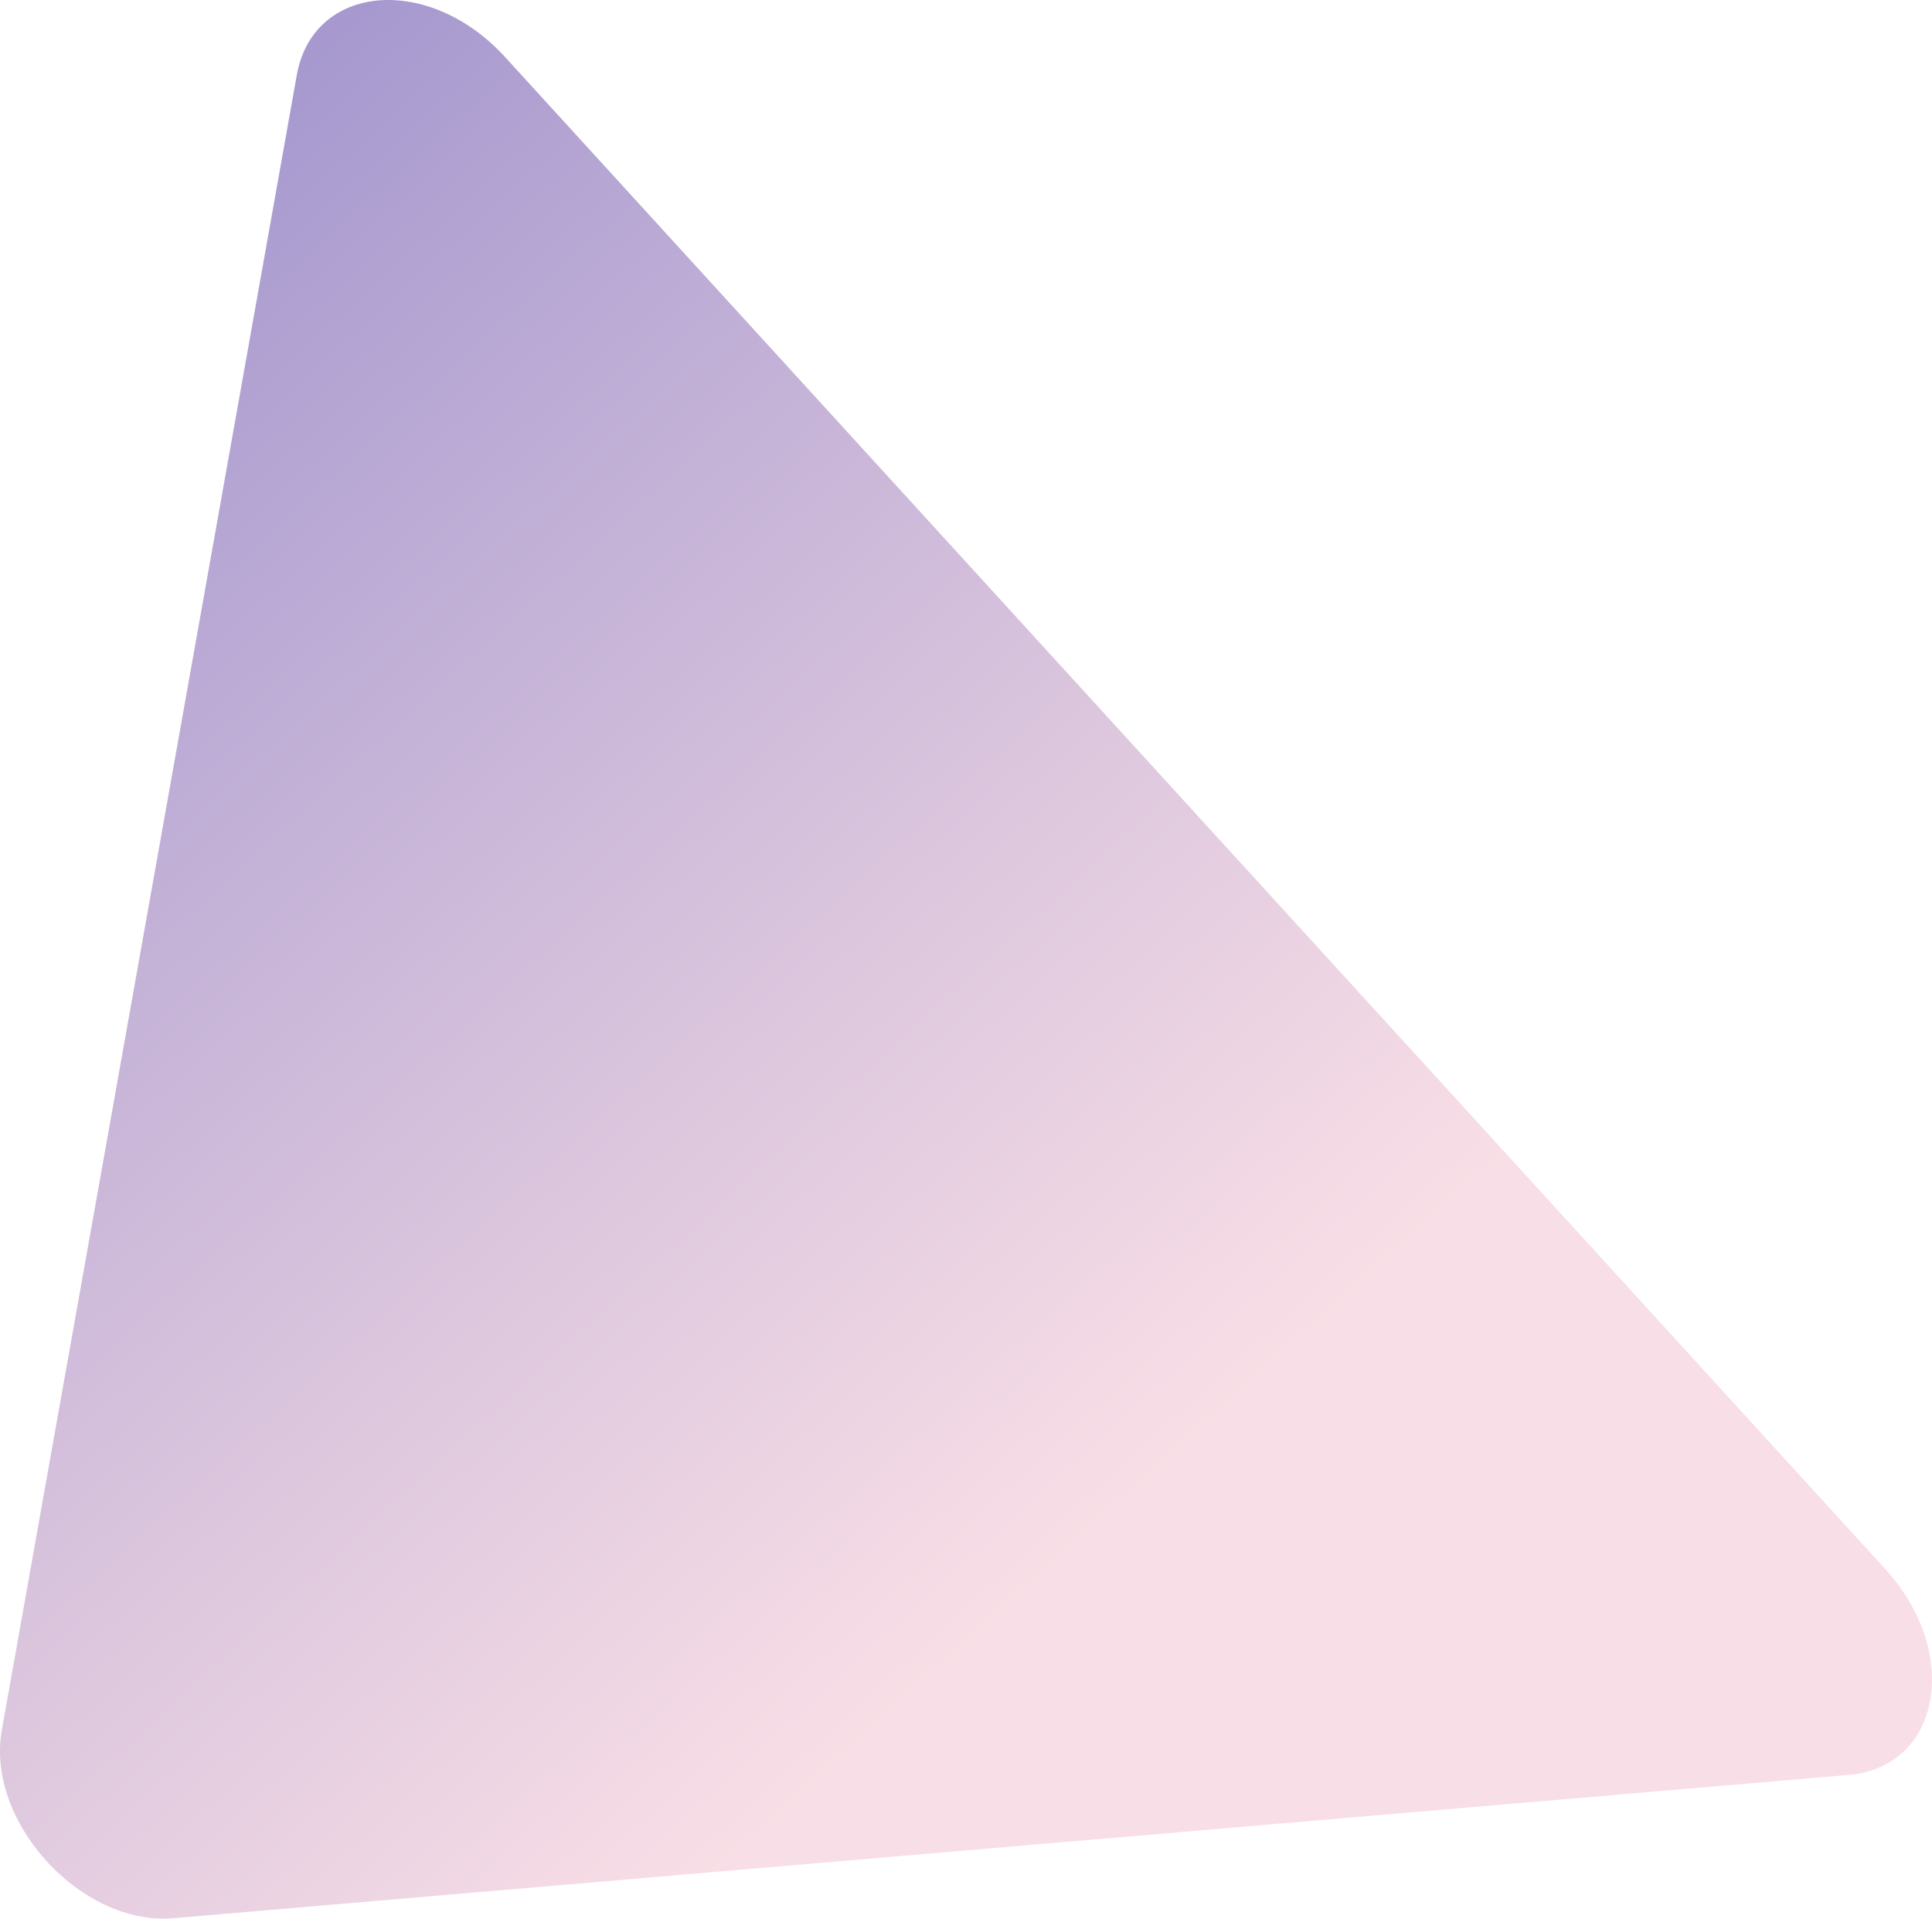
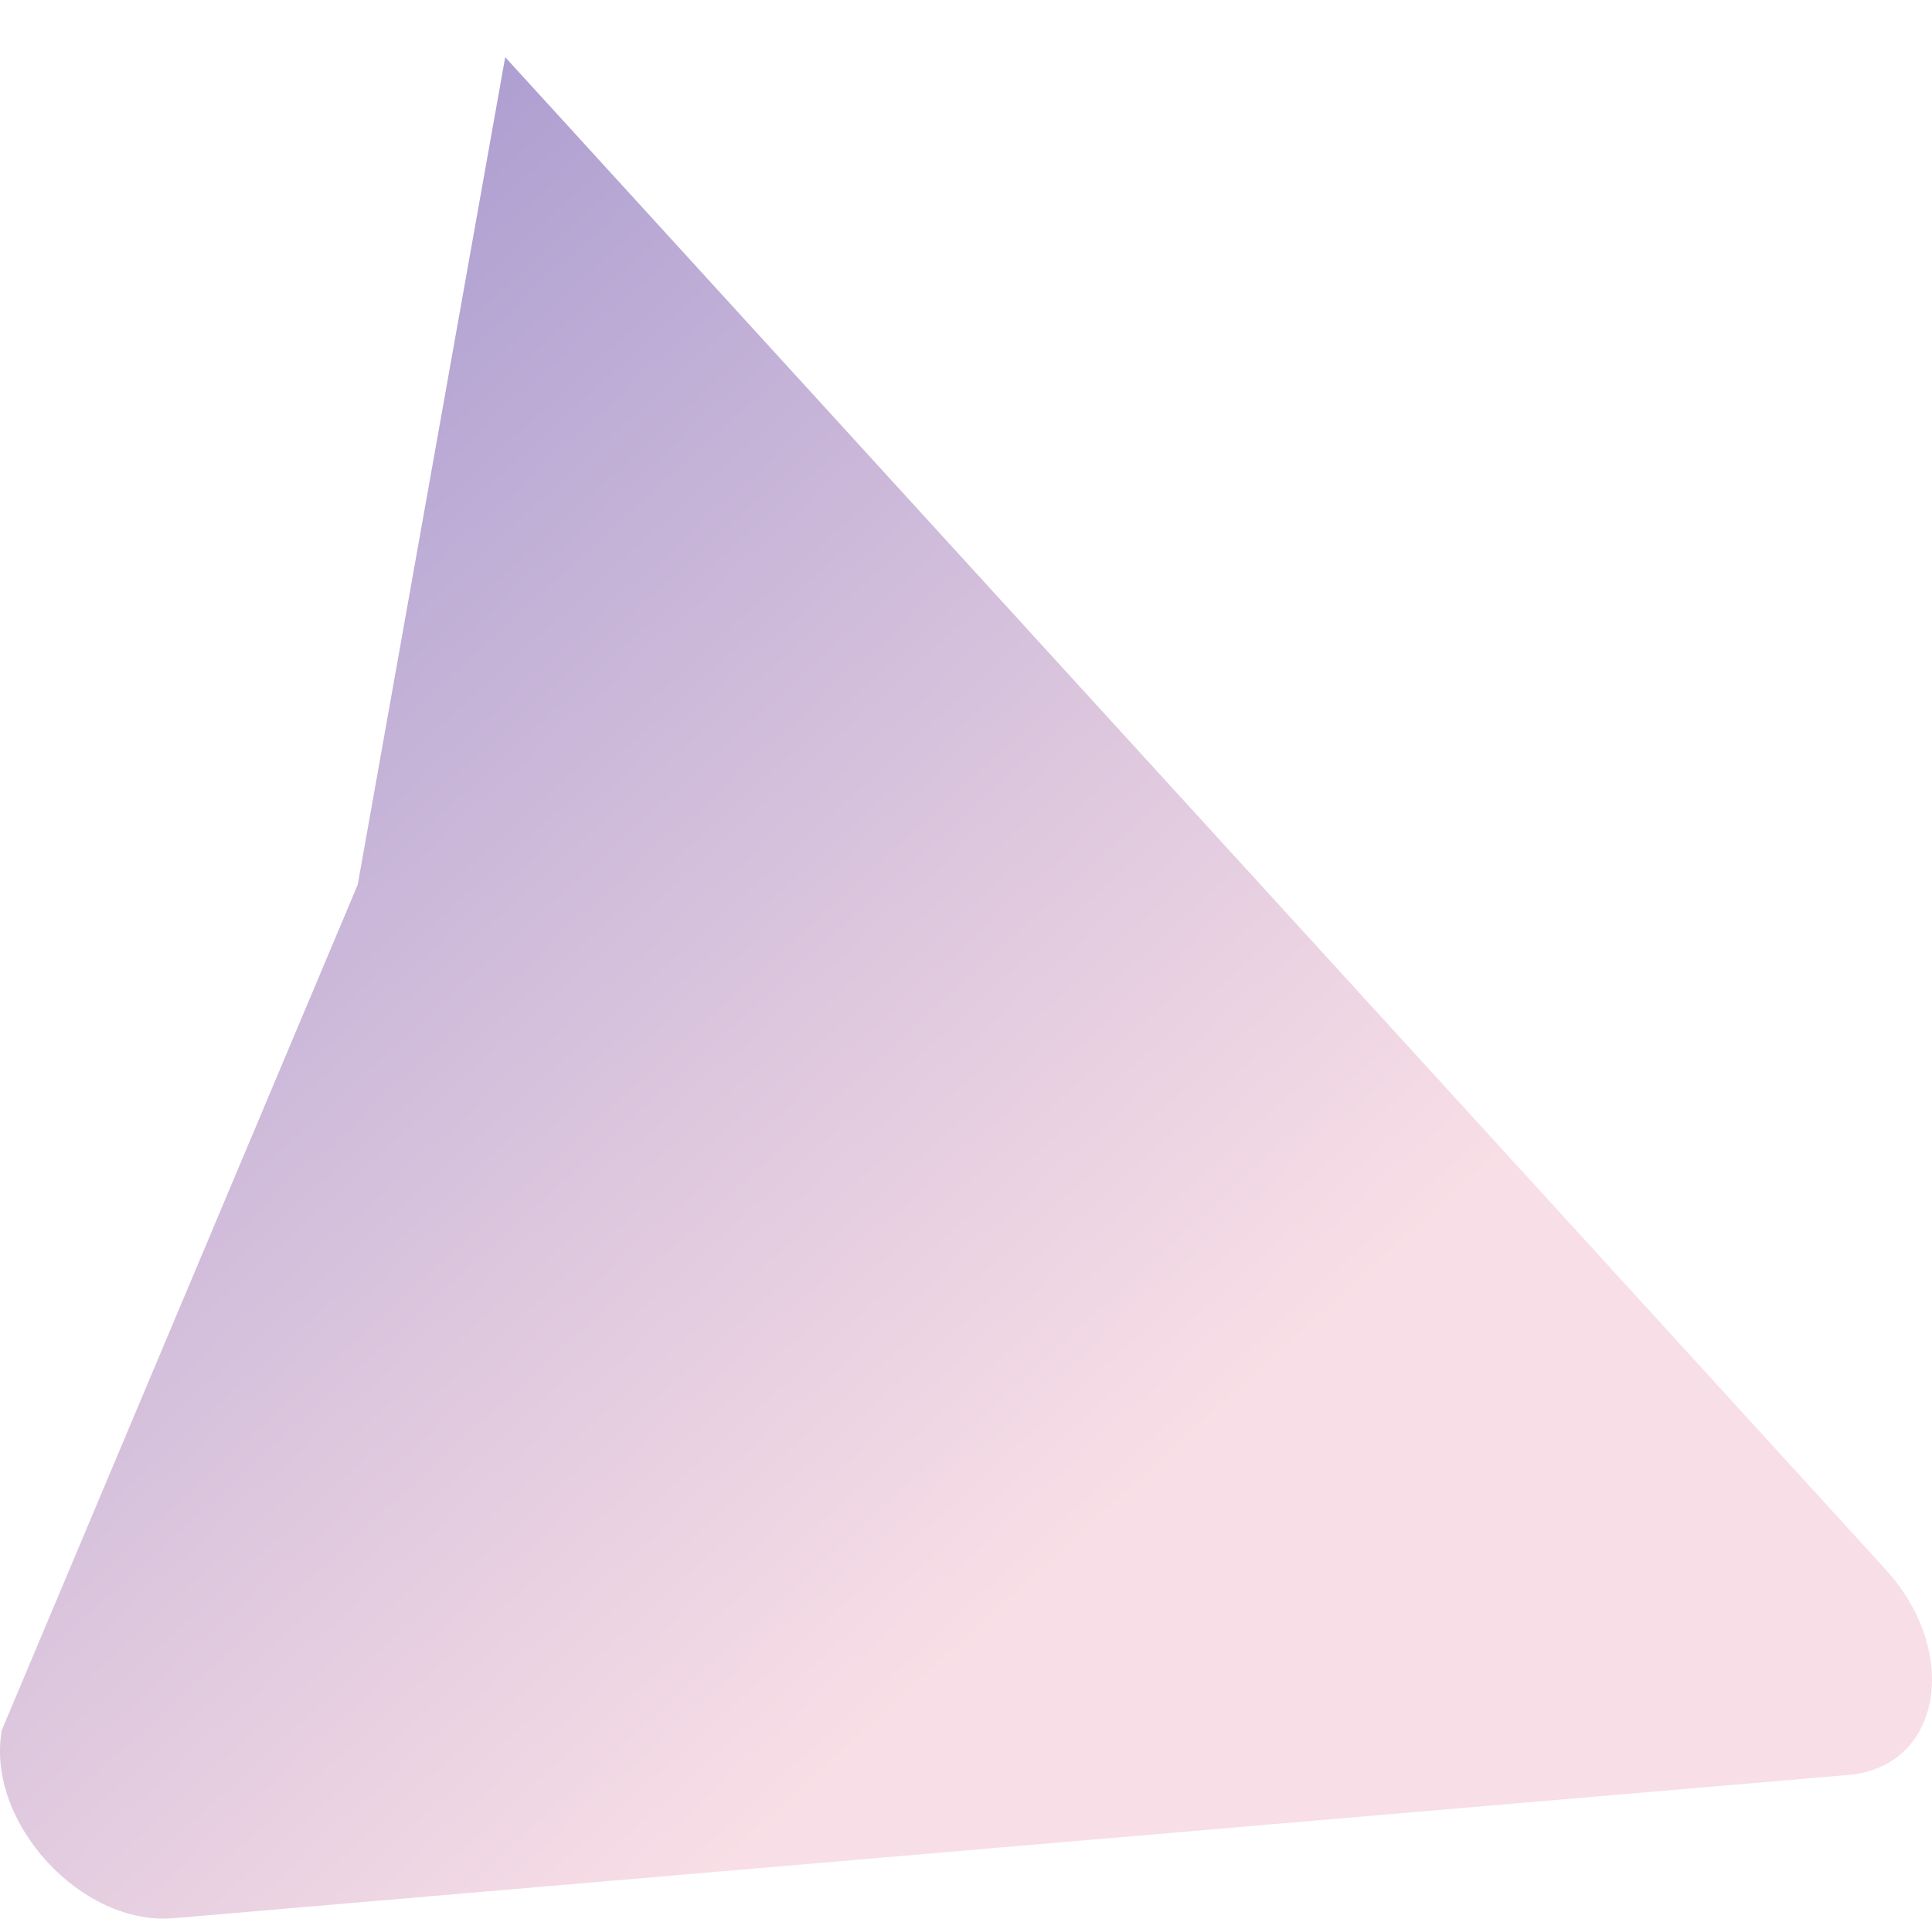
<svg xmlns="http://www.w3.org/2000/svg" id="Layer_2" data-name="Layer 2" viewBox="0 0 320.66 318.42">
  <defs>
    <style>
      .cls-1 {
        fill: url(#linear-gradient);
        opacity: .68;
        stroke-width: 0px;
      }
    </style>
    <linearGradient id="linear-gradient" x1="227.61" y1="361.34" x2="-13.8" y2="96.89" gradientTransform="translate(-13.23 -26.47) rotate(.13) scale(1.08) skewX(.26)" gradientUnits="userSpaceOnUse">
      <stop offset=".3" stop-color="#f4ced9" />
      <stop offset=".55" stop-color="#ccacce" />
      <stop offset=".99" stop-color="#7d69b8" />
    </linearGradient>
  </defs>
  <g id="Layer_1-2" data-name="Layer 1">
-     <path class="cls-1" d="m198.37,134.94L83.85,9.49c-12.67-13.88-31.88-12.23-34.59,2.96l-24.48,137.34L.3,287.13c-2.71,15.19,13.13,32.53,28.5,31.22l139-11.89,139-11.89c15.37-1.32,18.76-20.3,6.09-34.18l-114.52-125.45Z" />
+     <path class="cls-1" d="m198.37,134.94L83.85,9.49l-24.48,137.34L.3,287.13c-2.71,15.19,13.13,32.53,28.5,31.22l139-11.89,139-11.89c15.37-1.32,18.76-20.3,6.09-34.18l-114.52-125.45Z" />
  </g>
</svg>